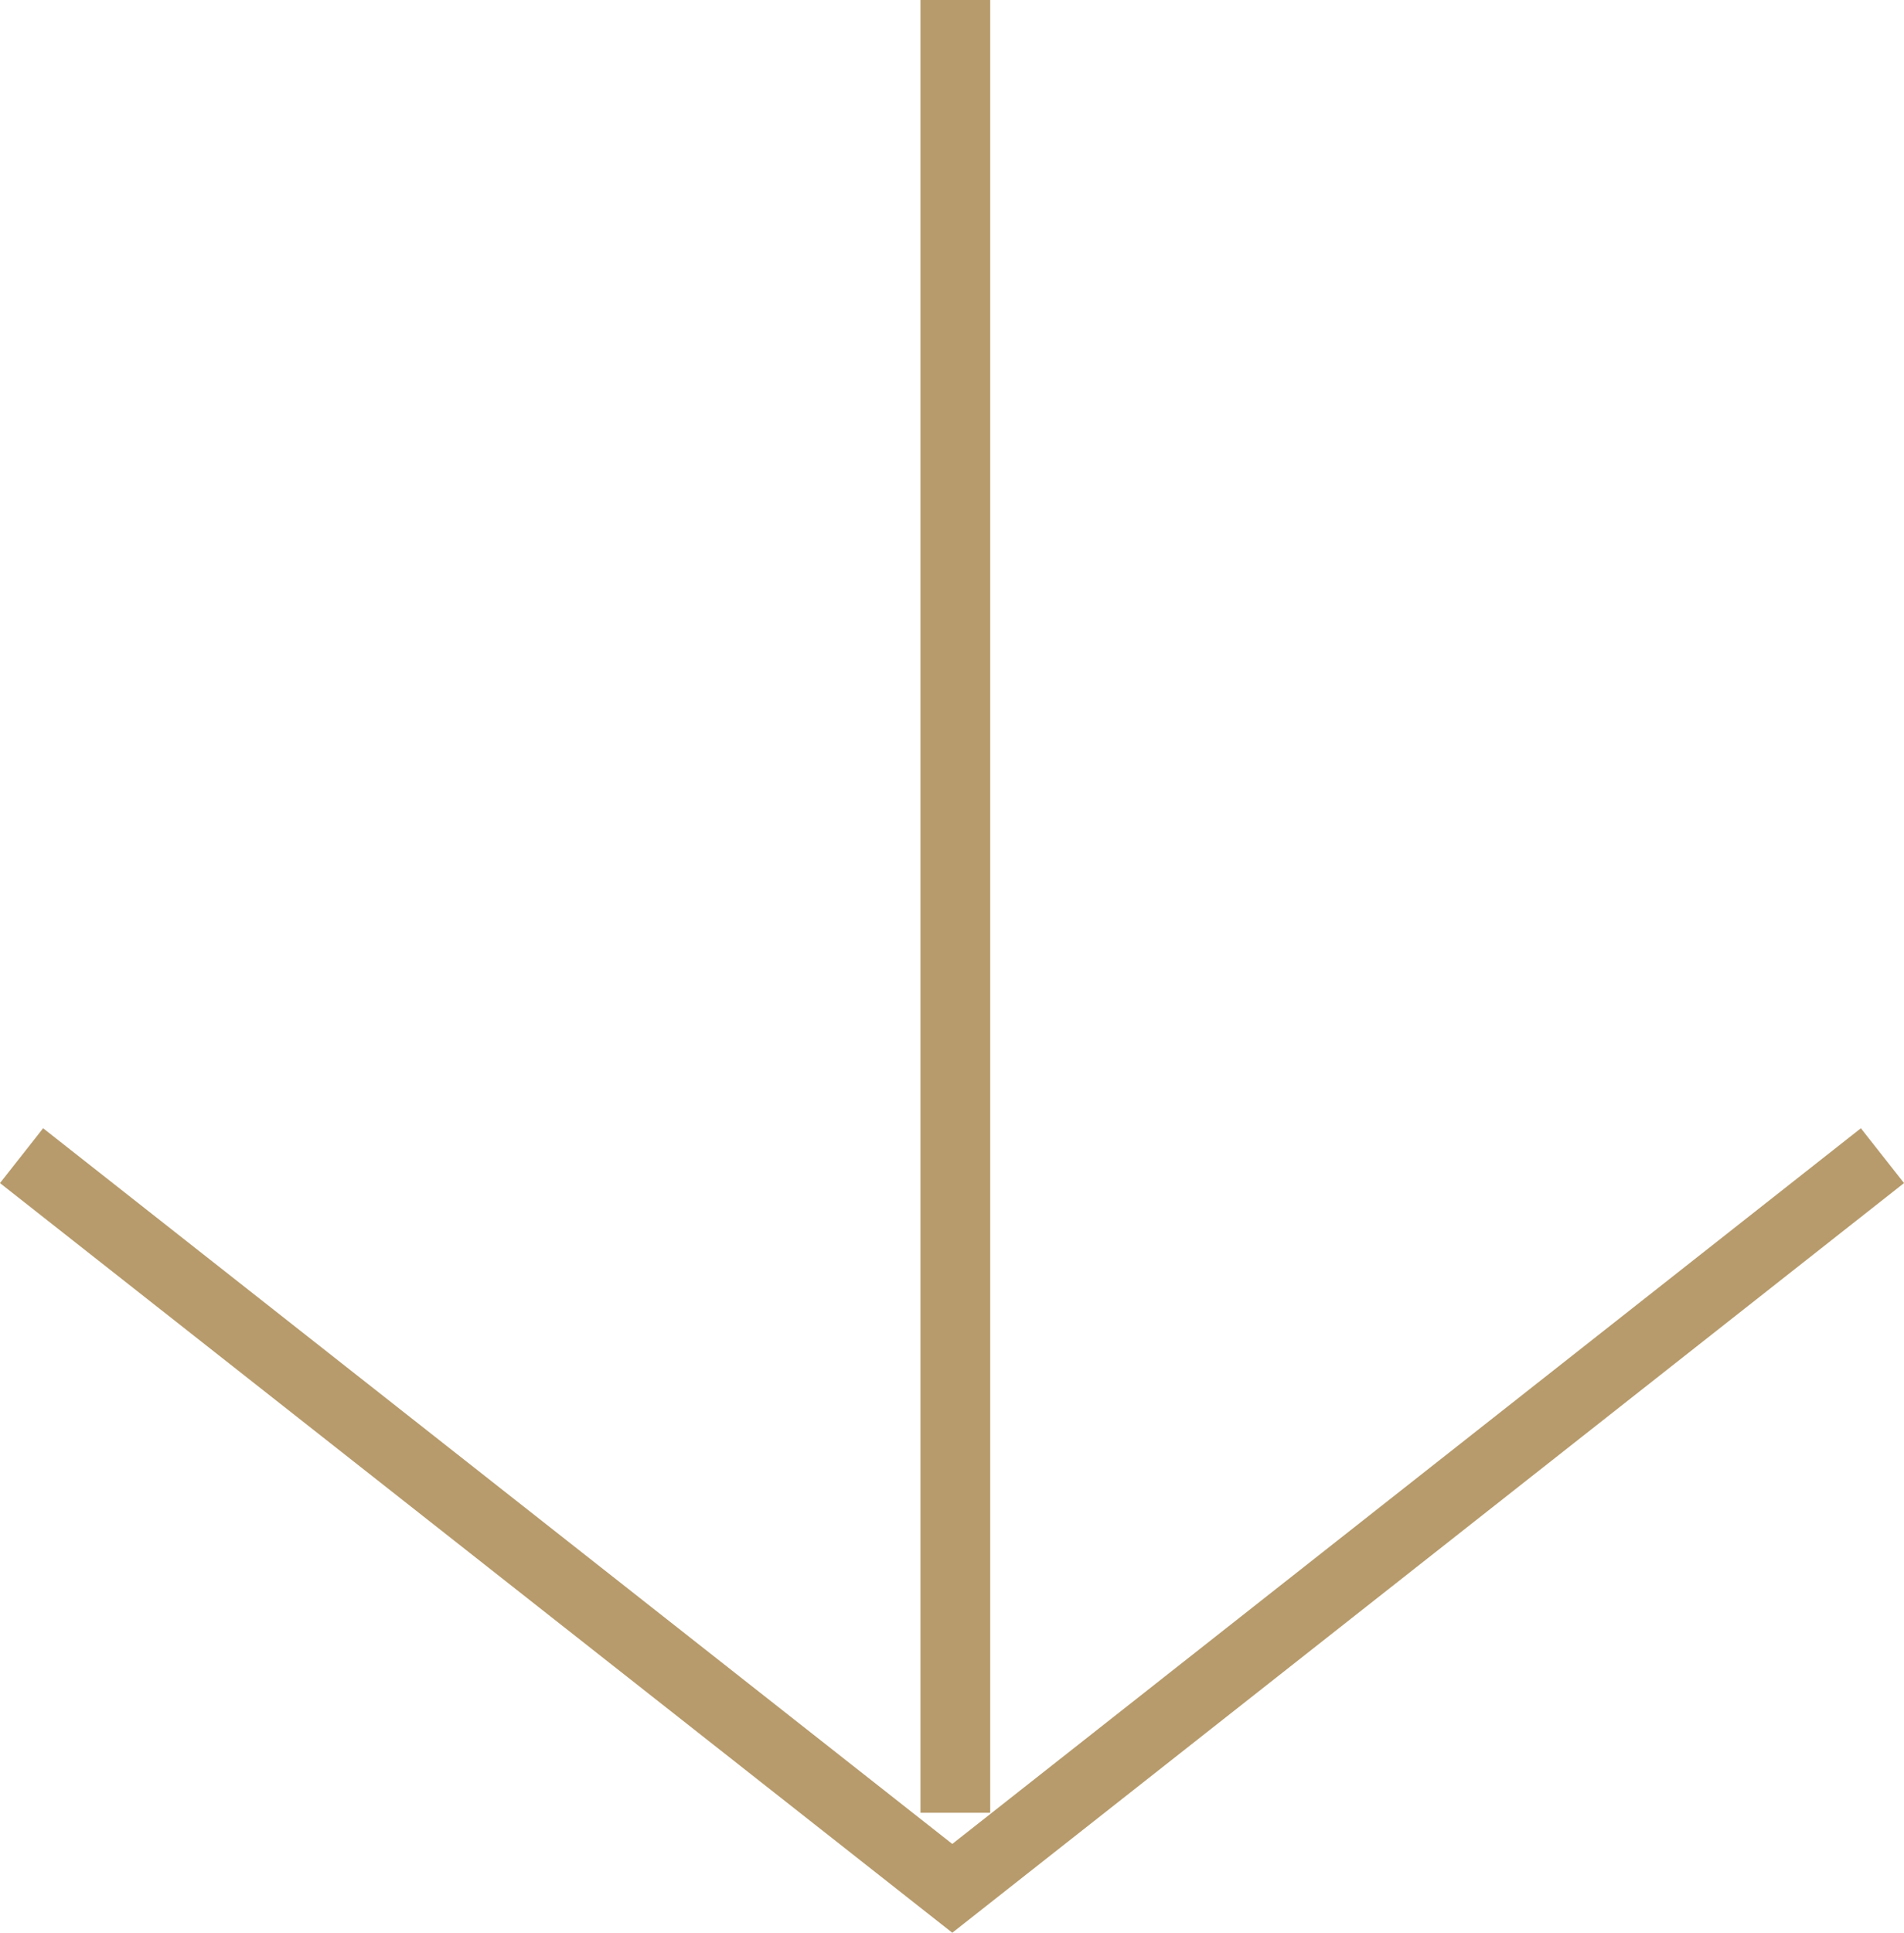
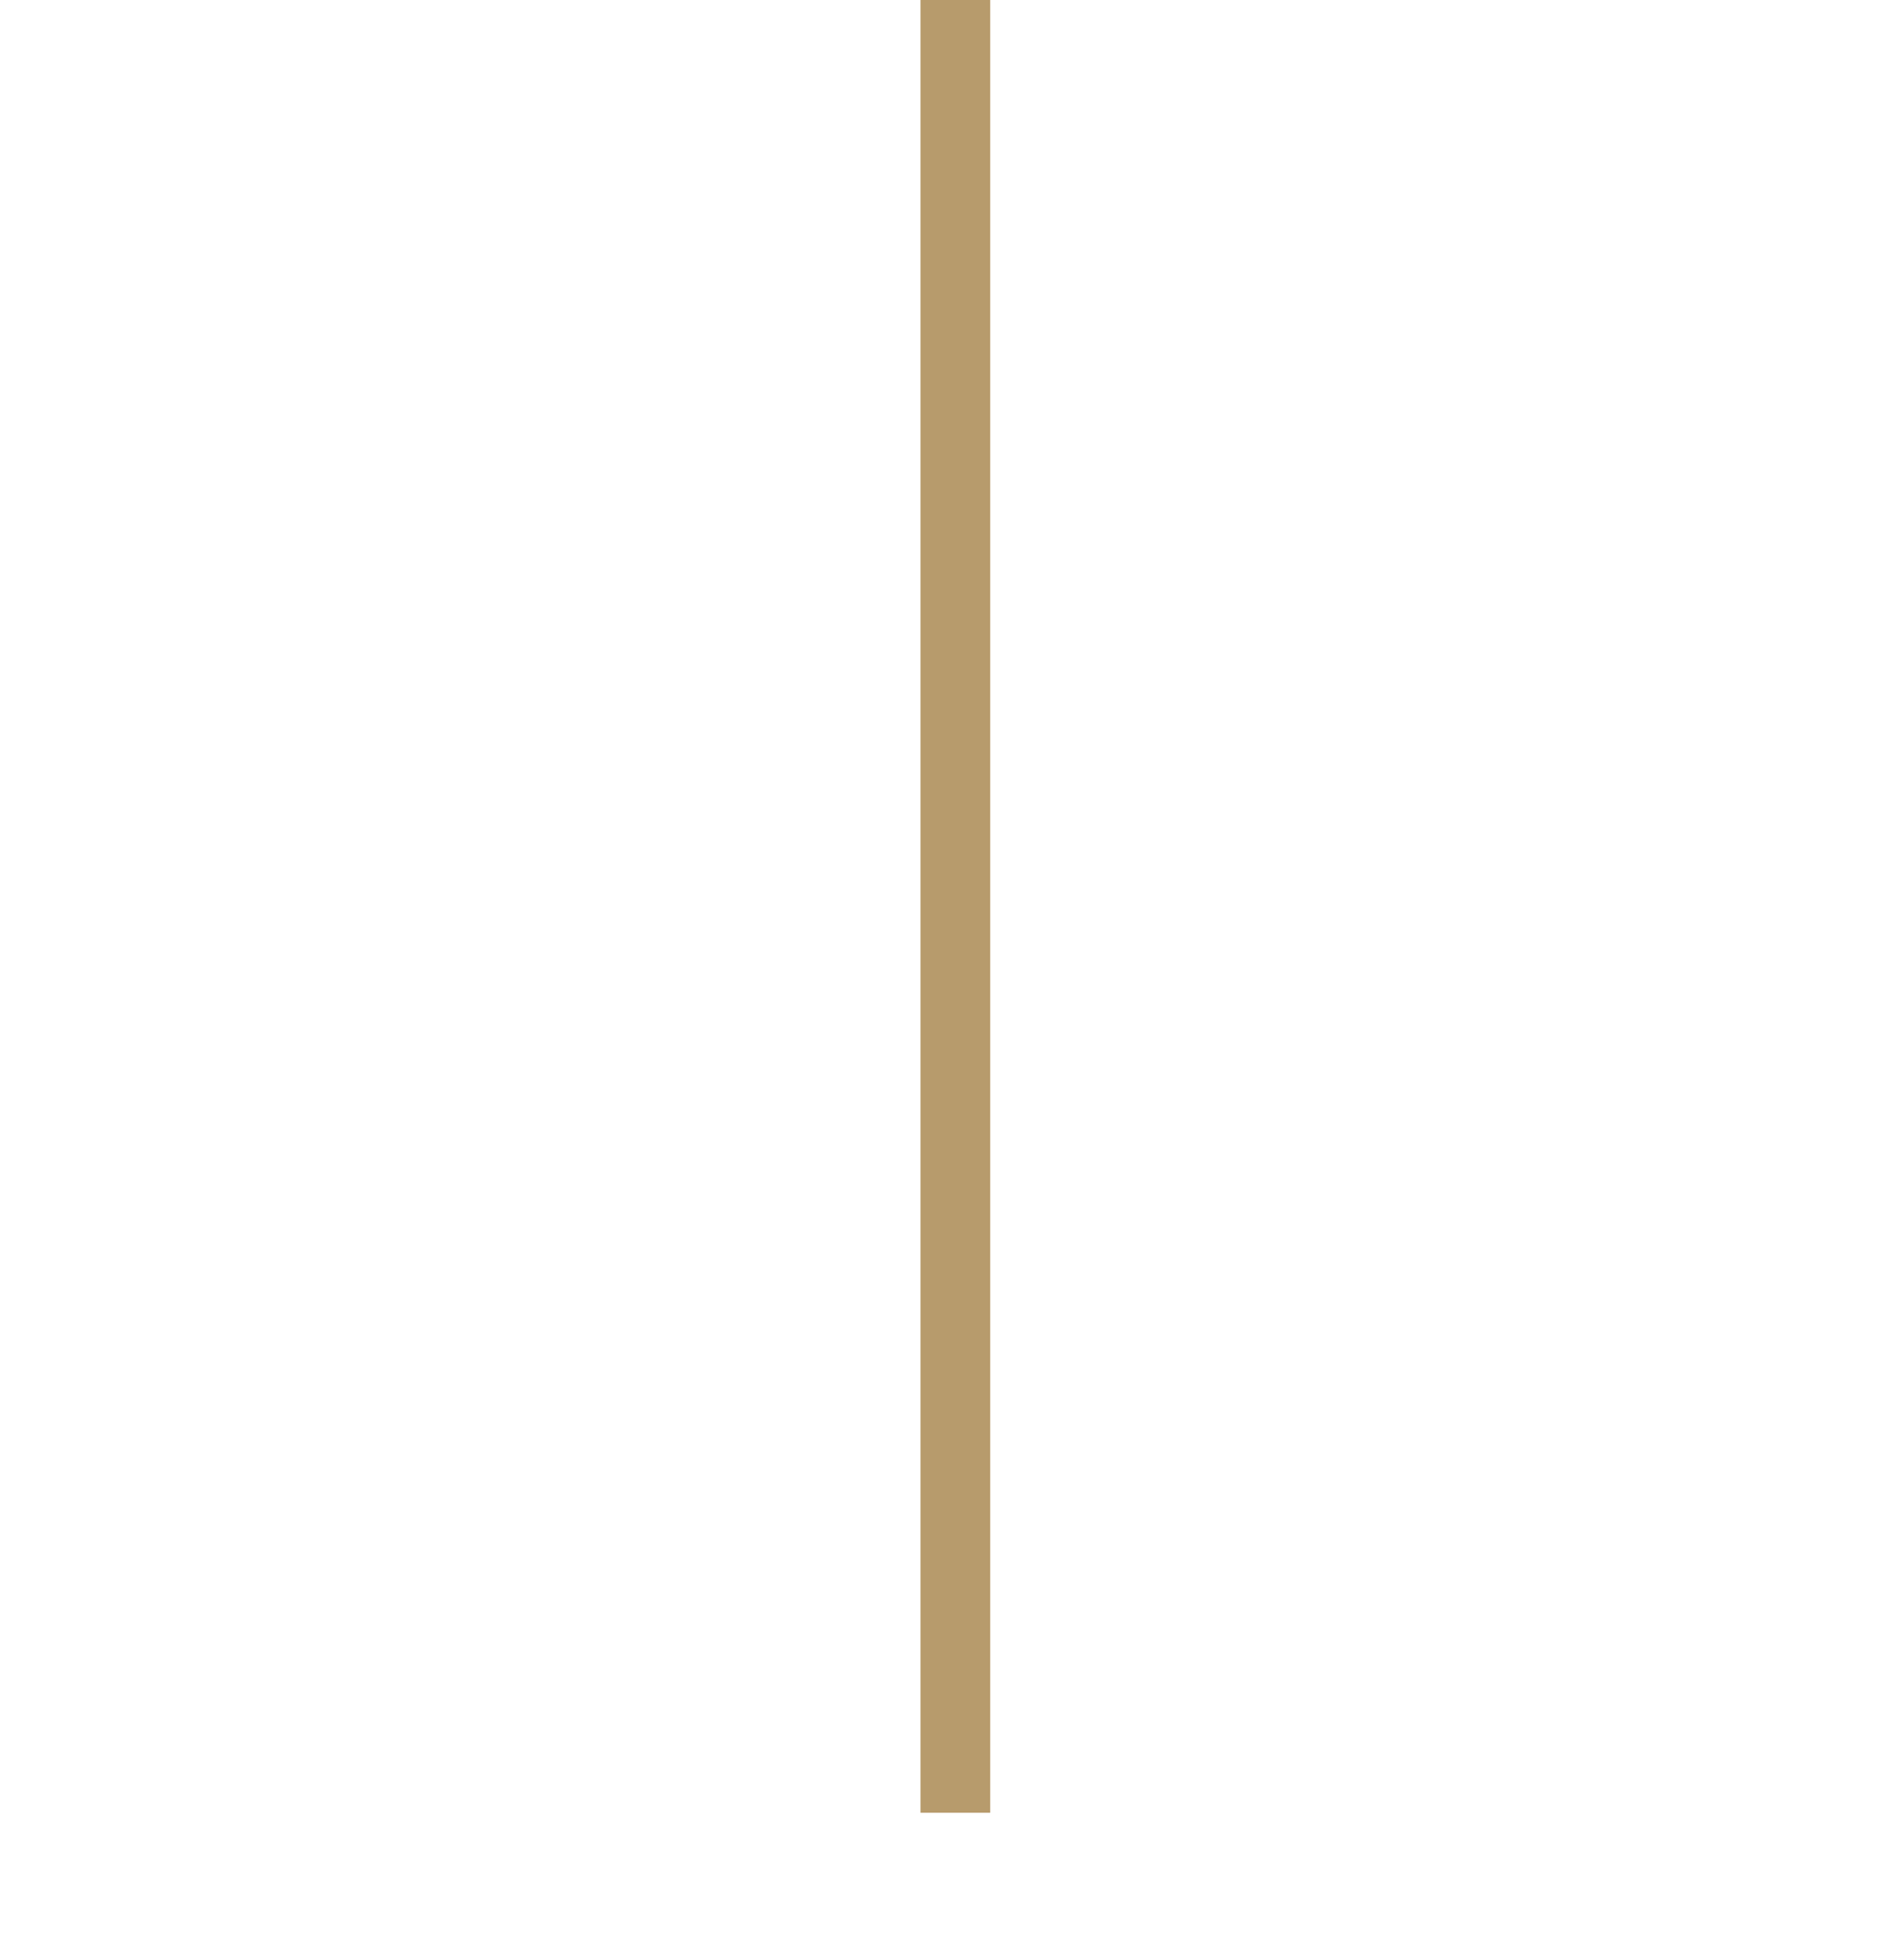
<svg xmlns="http://www.w3.org/2000/svg" width="27.298" height="27.699" viewBox="0 0 27.298 27.699">
  <g id="Group_1245" data-name="Group 1245" transform="translate(446.197 -1117.5) rotate(90)">
    <line id="Line_203" data-name="Line 203" x2="25.979" transform="translate(1117.5 432.5)" fill="none" stroke="#b79b6c" stroke-width="1" />
-     <path id="Path_532" data-name="Path 532" d="M-1119.917,2314.208l10.5,13.336-10.5,13.344" transform="translate(2253.979 -1895)" fill="none" stroke="#b79b6c" stroke-width="1" />
  </g>
</svg>